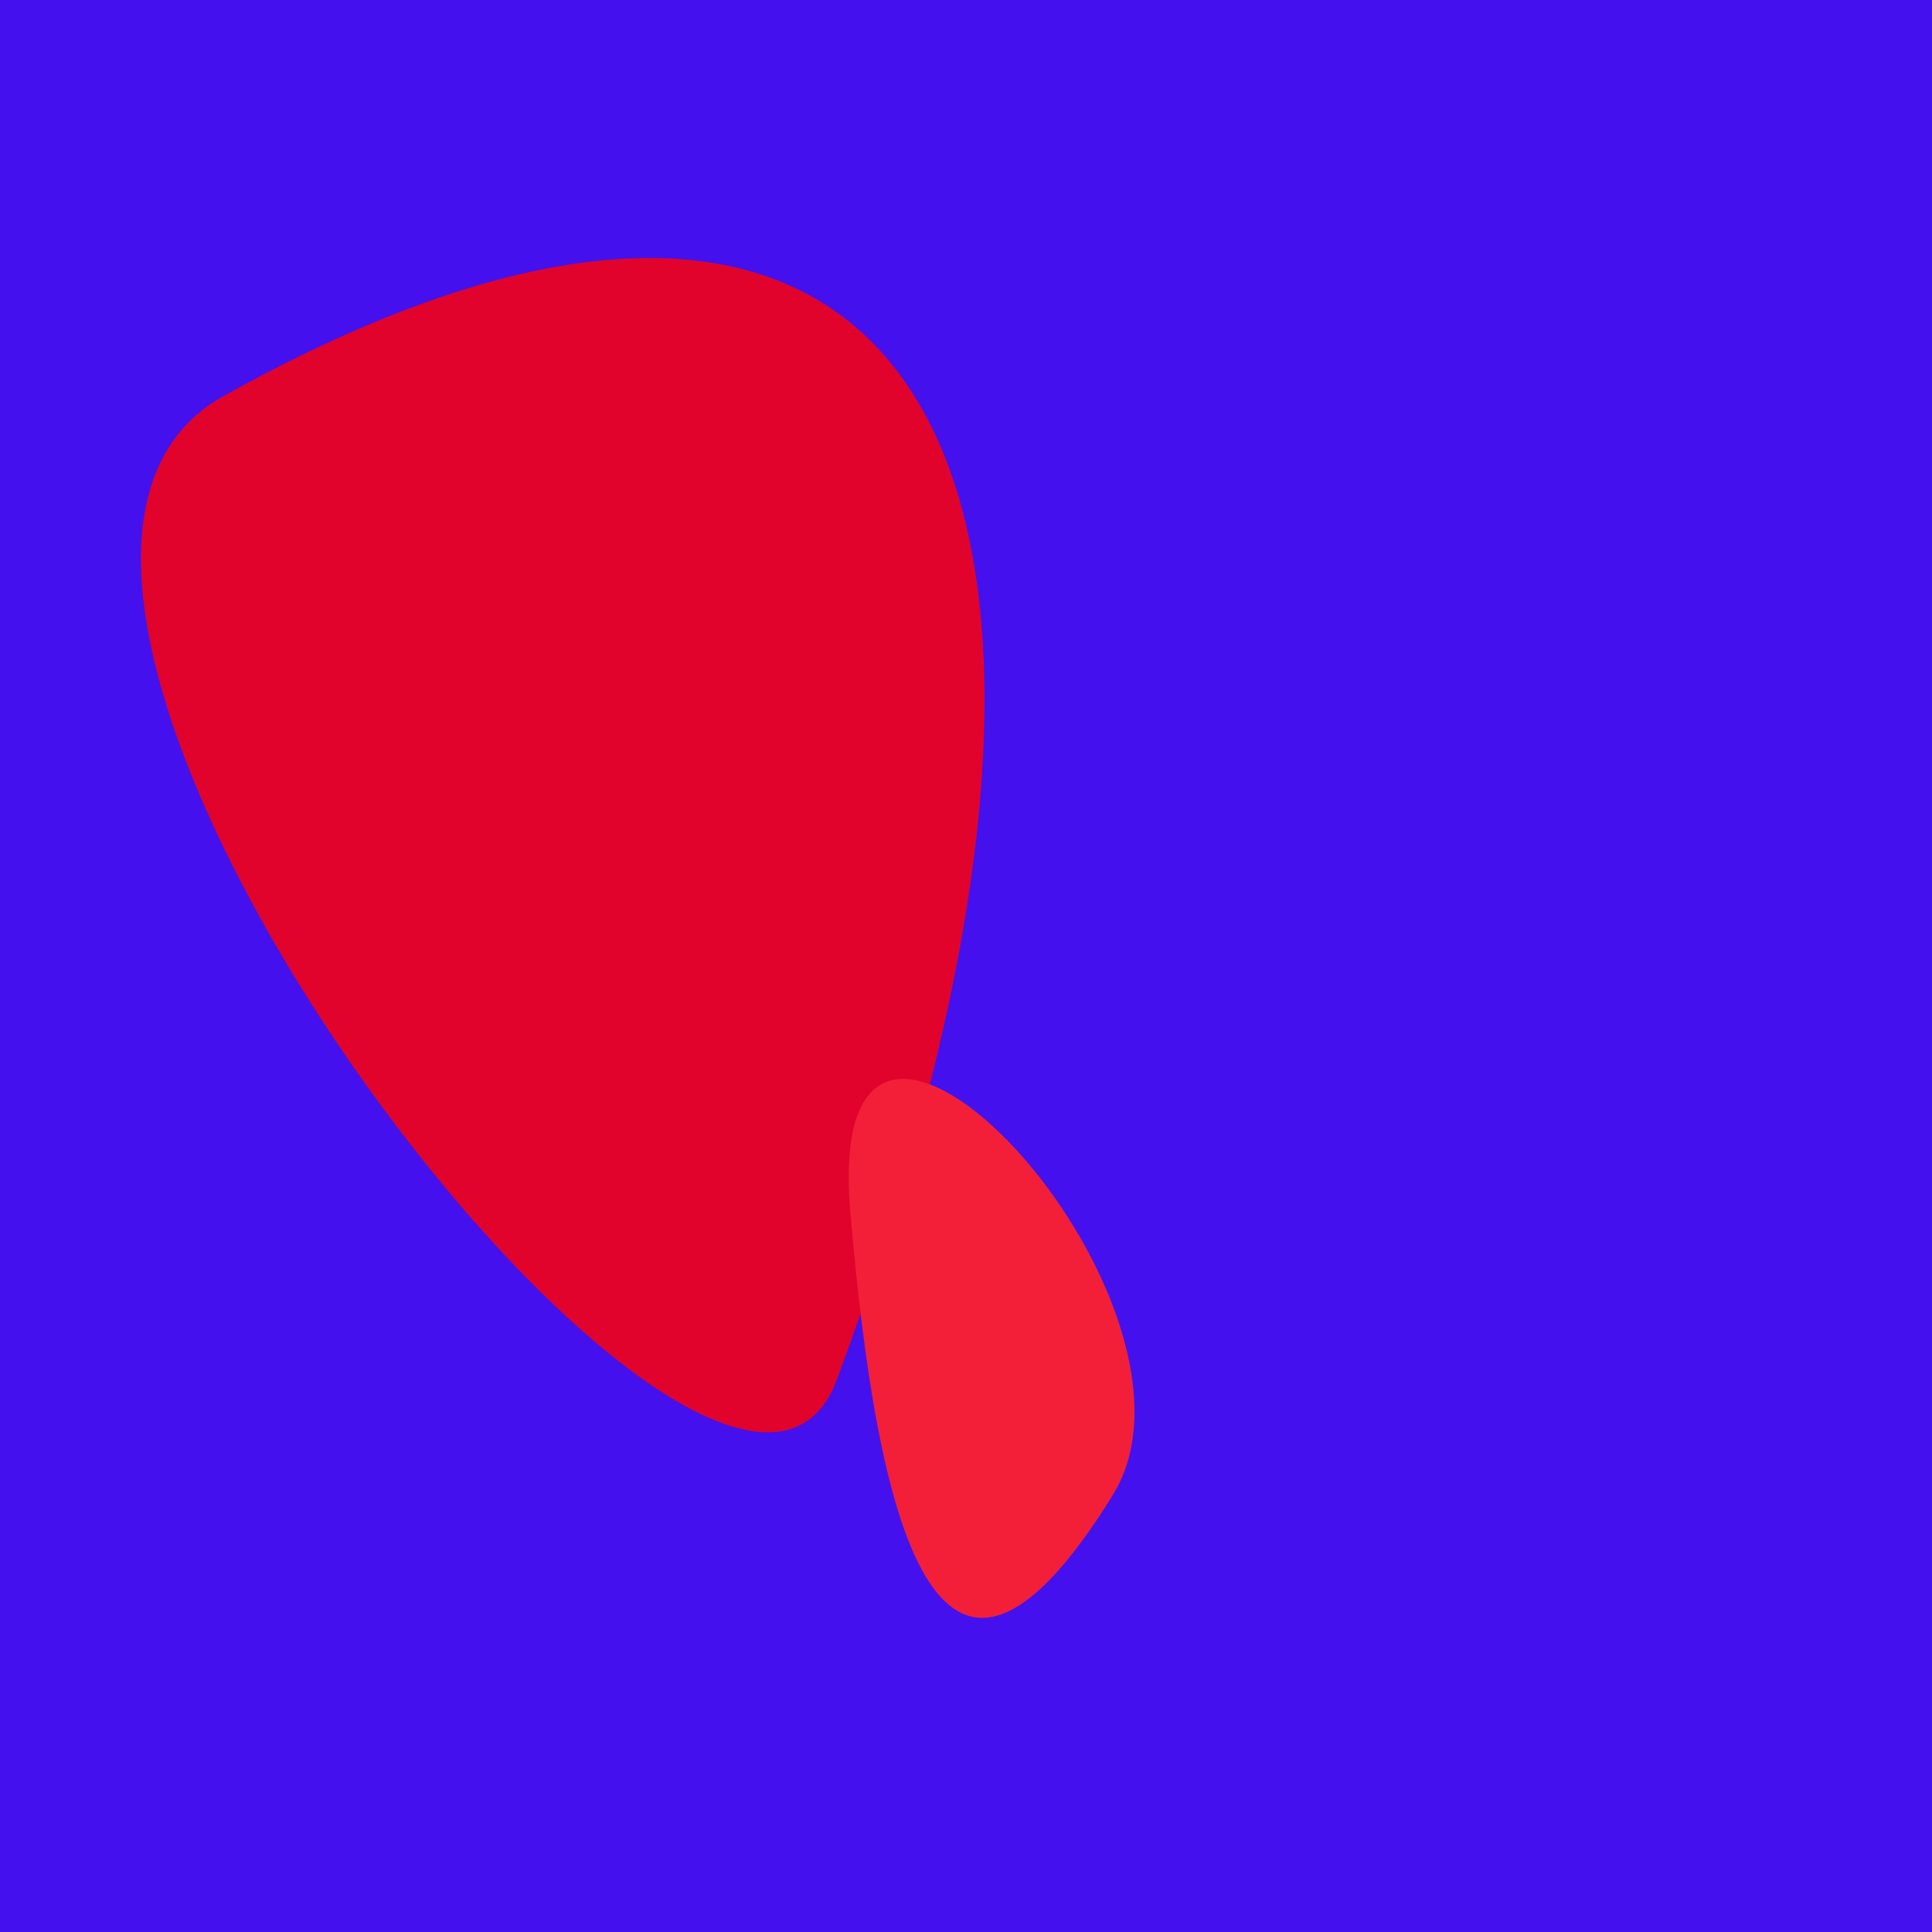
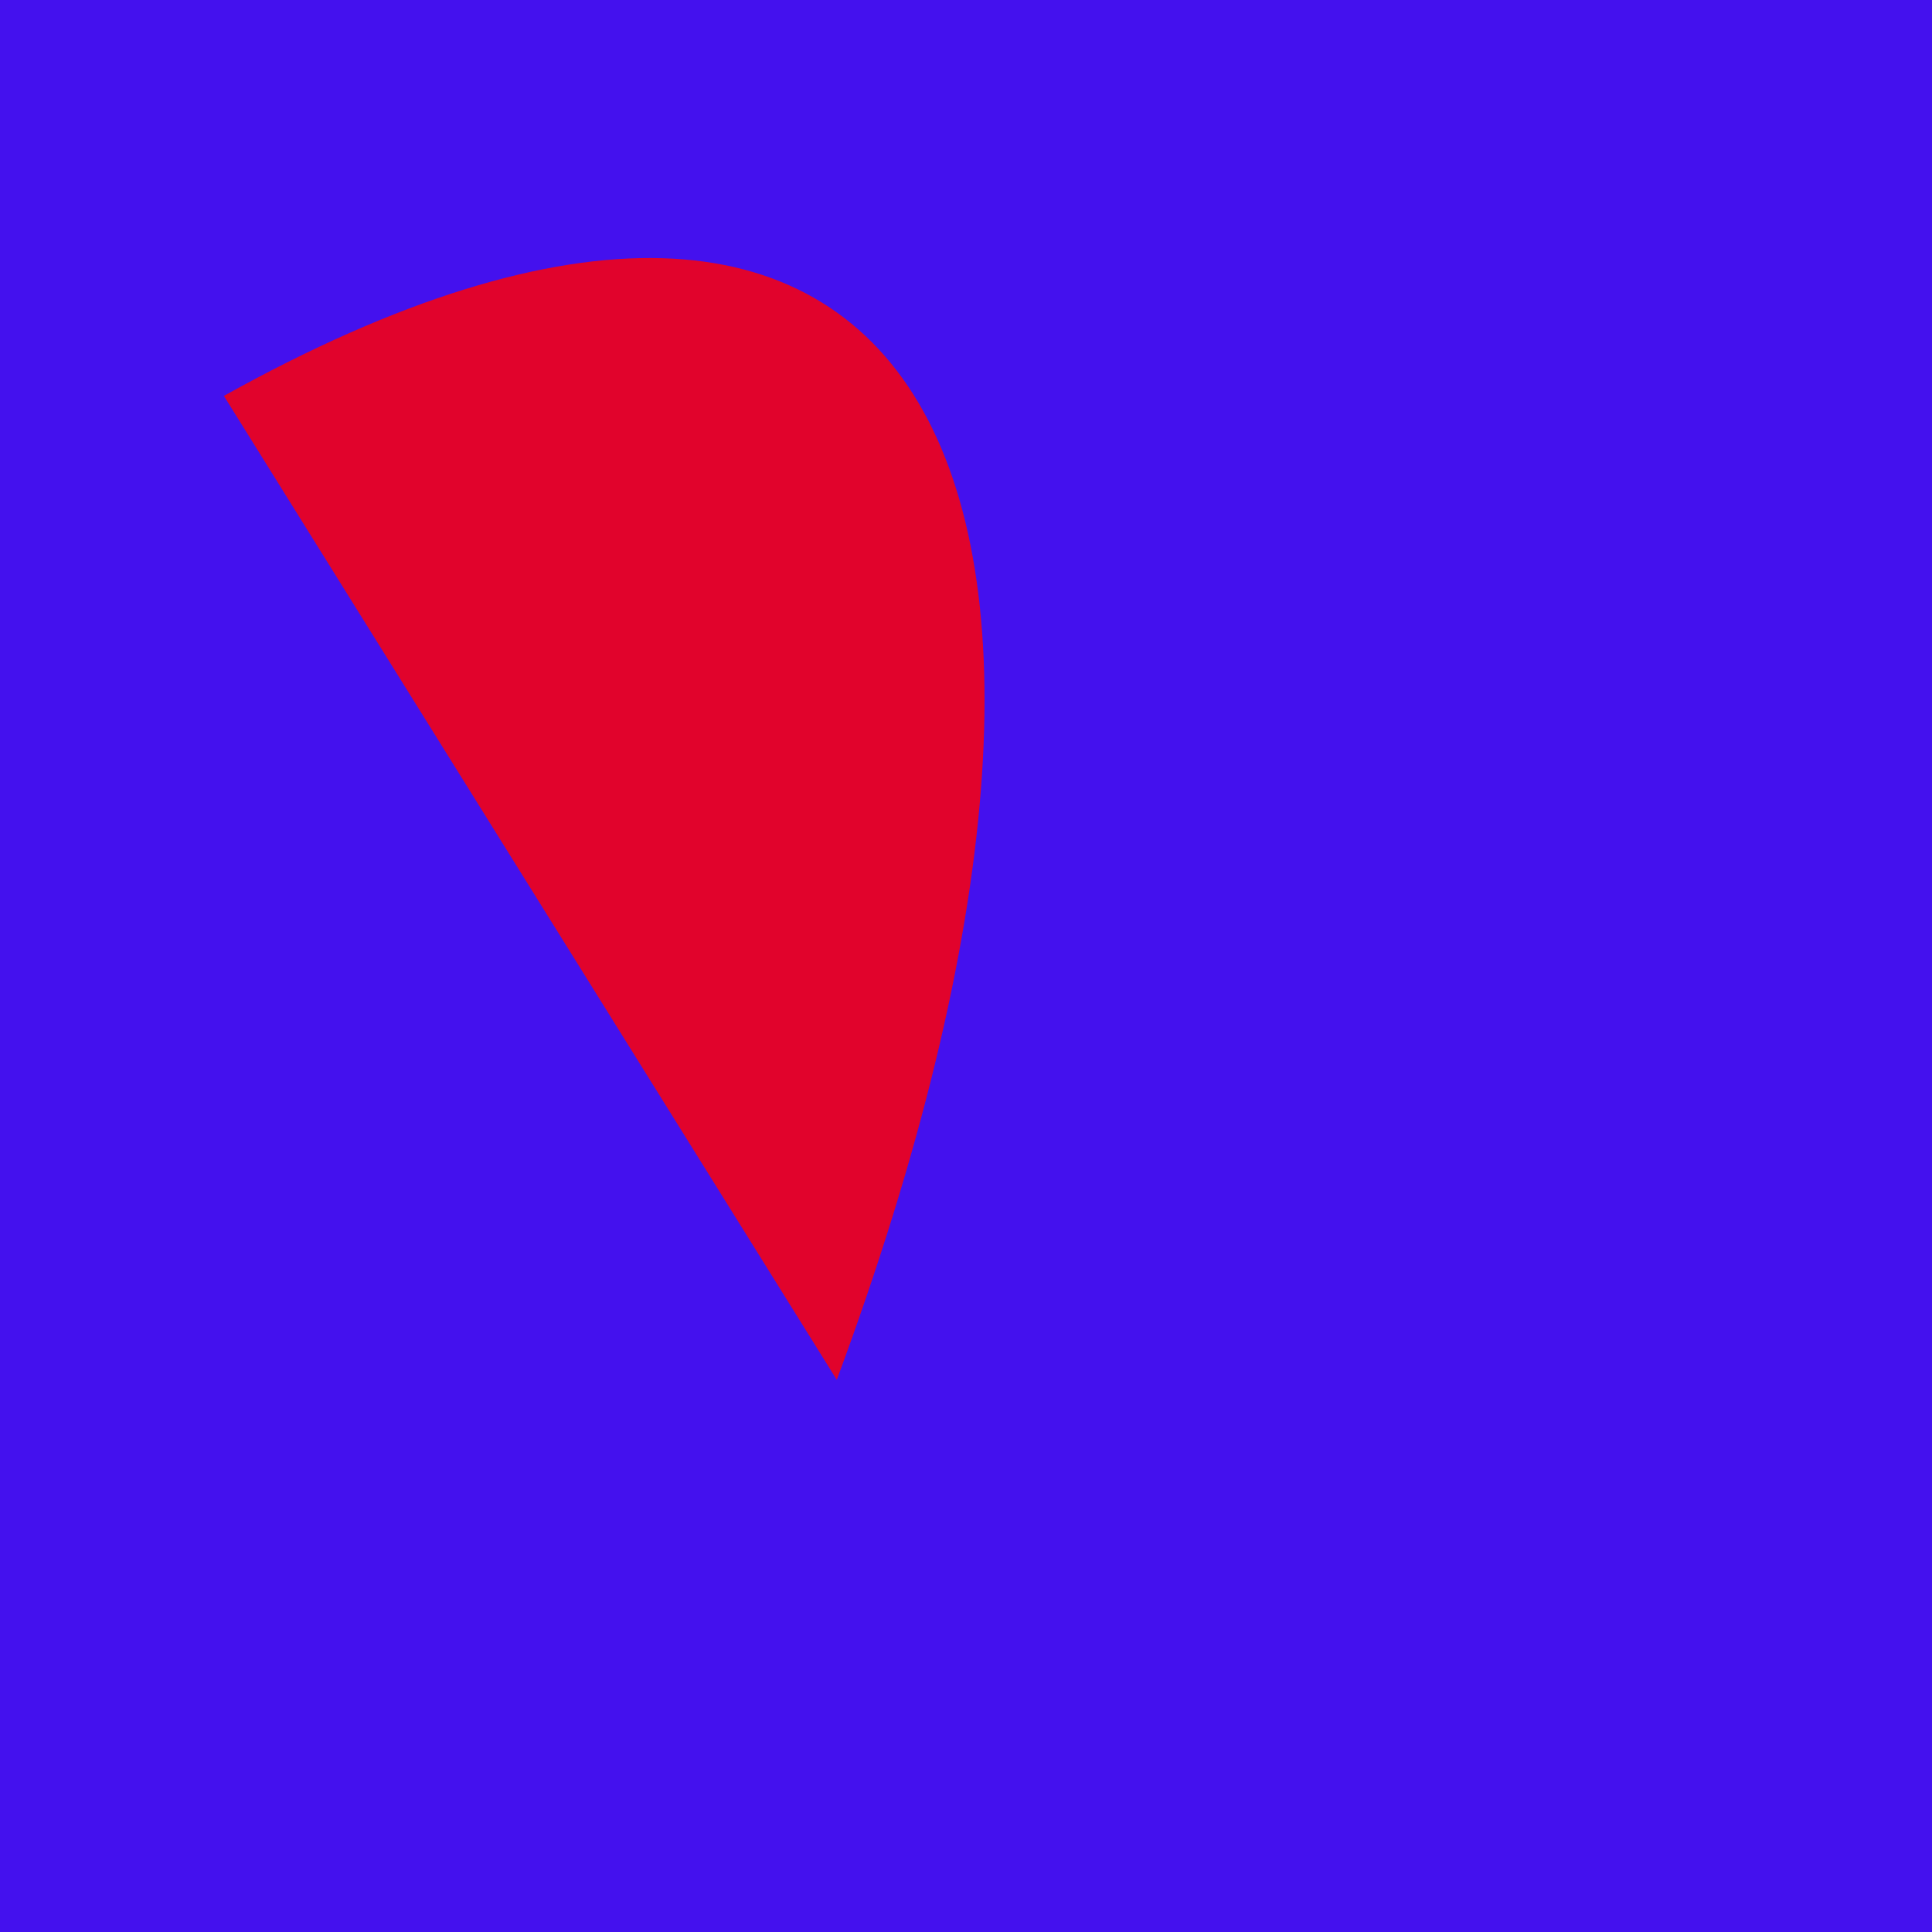
<svg xmlns="http://www.w3.org/2000/svg" width="128" height="128">
  <g>
    <rect width="128" height="128" fill="#41e" />
-     <path d="M 55.439 91.417 C 77.647 31.553 61.213 0.417 14.833 26.229 C -8.163 39.027 48.01 111.441 55.439 91.417" fill="rgb(225,3,44)" />
-     <path d="M 56.335 80.261 C 58.051 100.524 62.011 118.022 73.728 99.045 C 81.611 86.277 54.351 56.843 56.335 80.261" fill="rgb(243,31,56)" />
+     <path d="M 55.439 91.417 C 77.647 31.553 61.213 0.417 14.833 26.229 " fill="rgb(225,3,44)" />
  </g>
</svg>